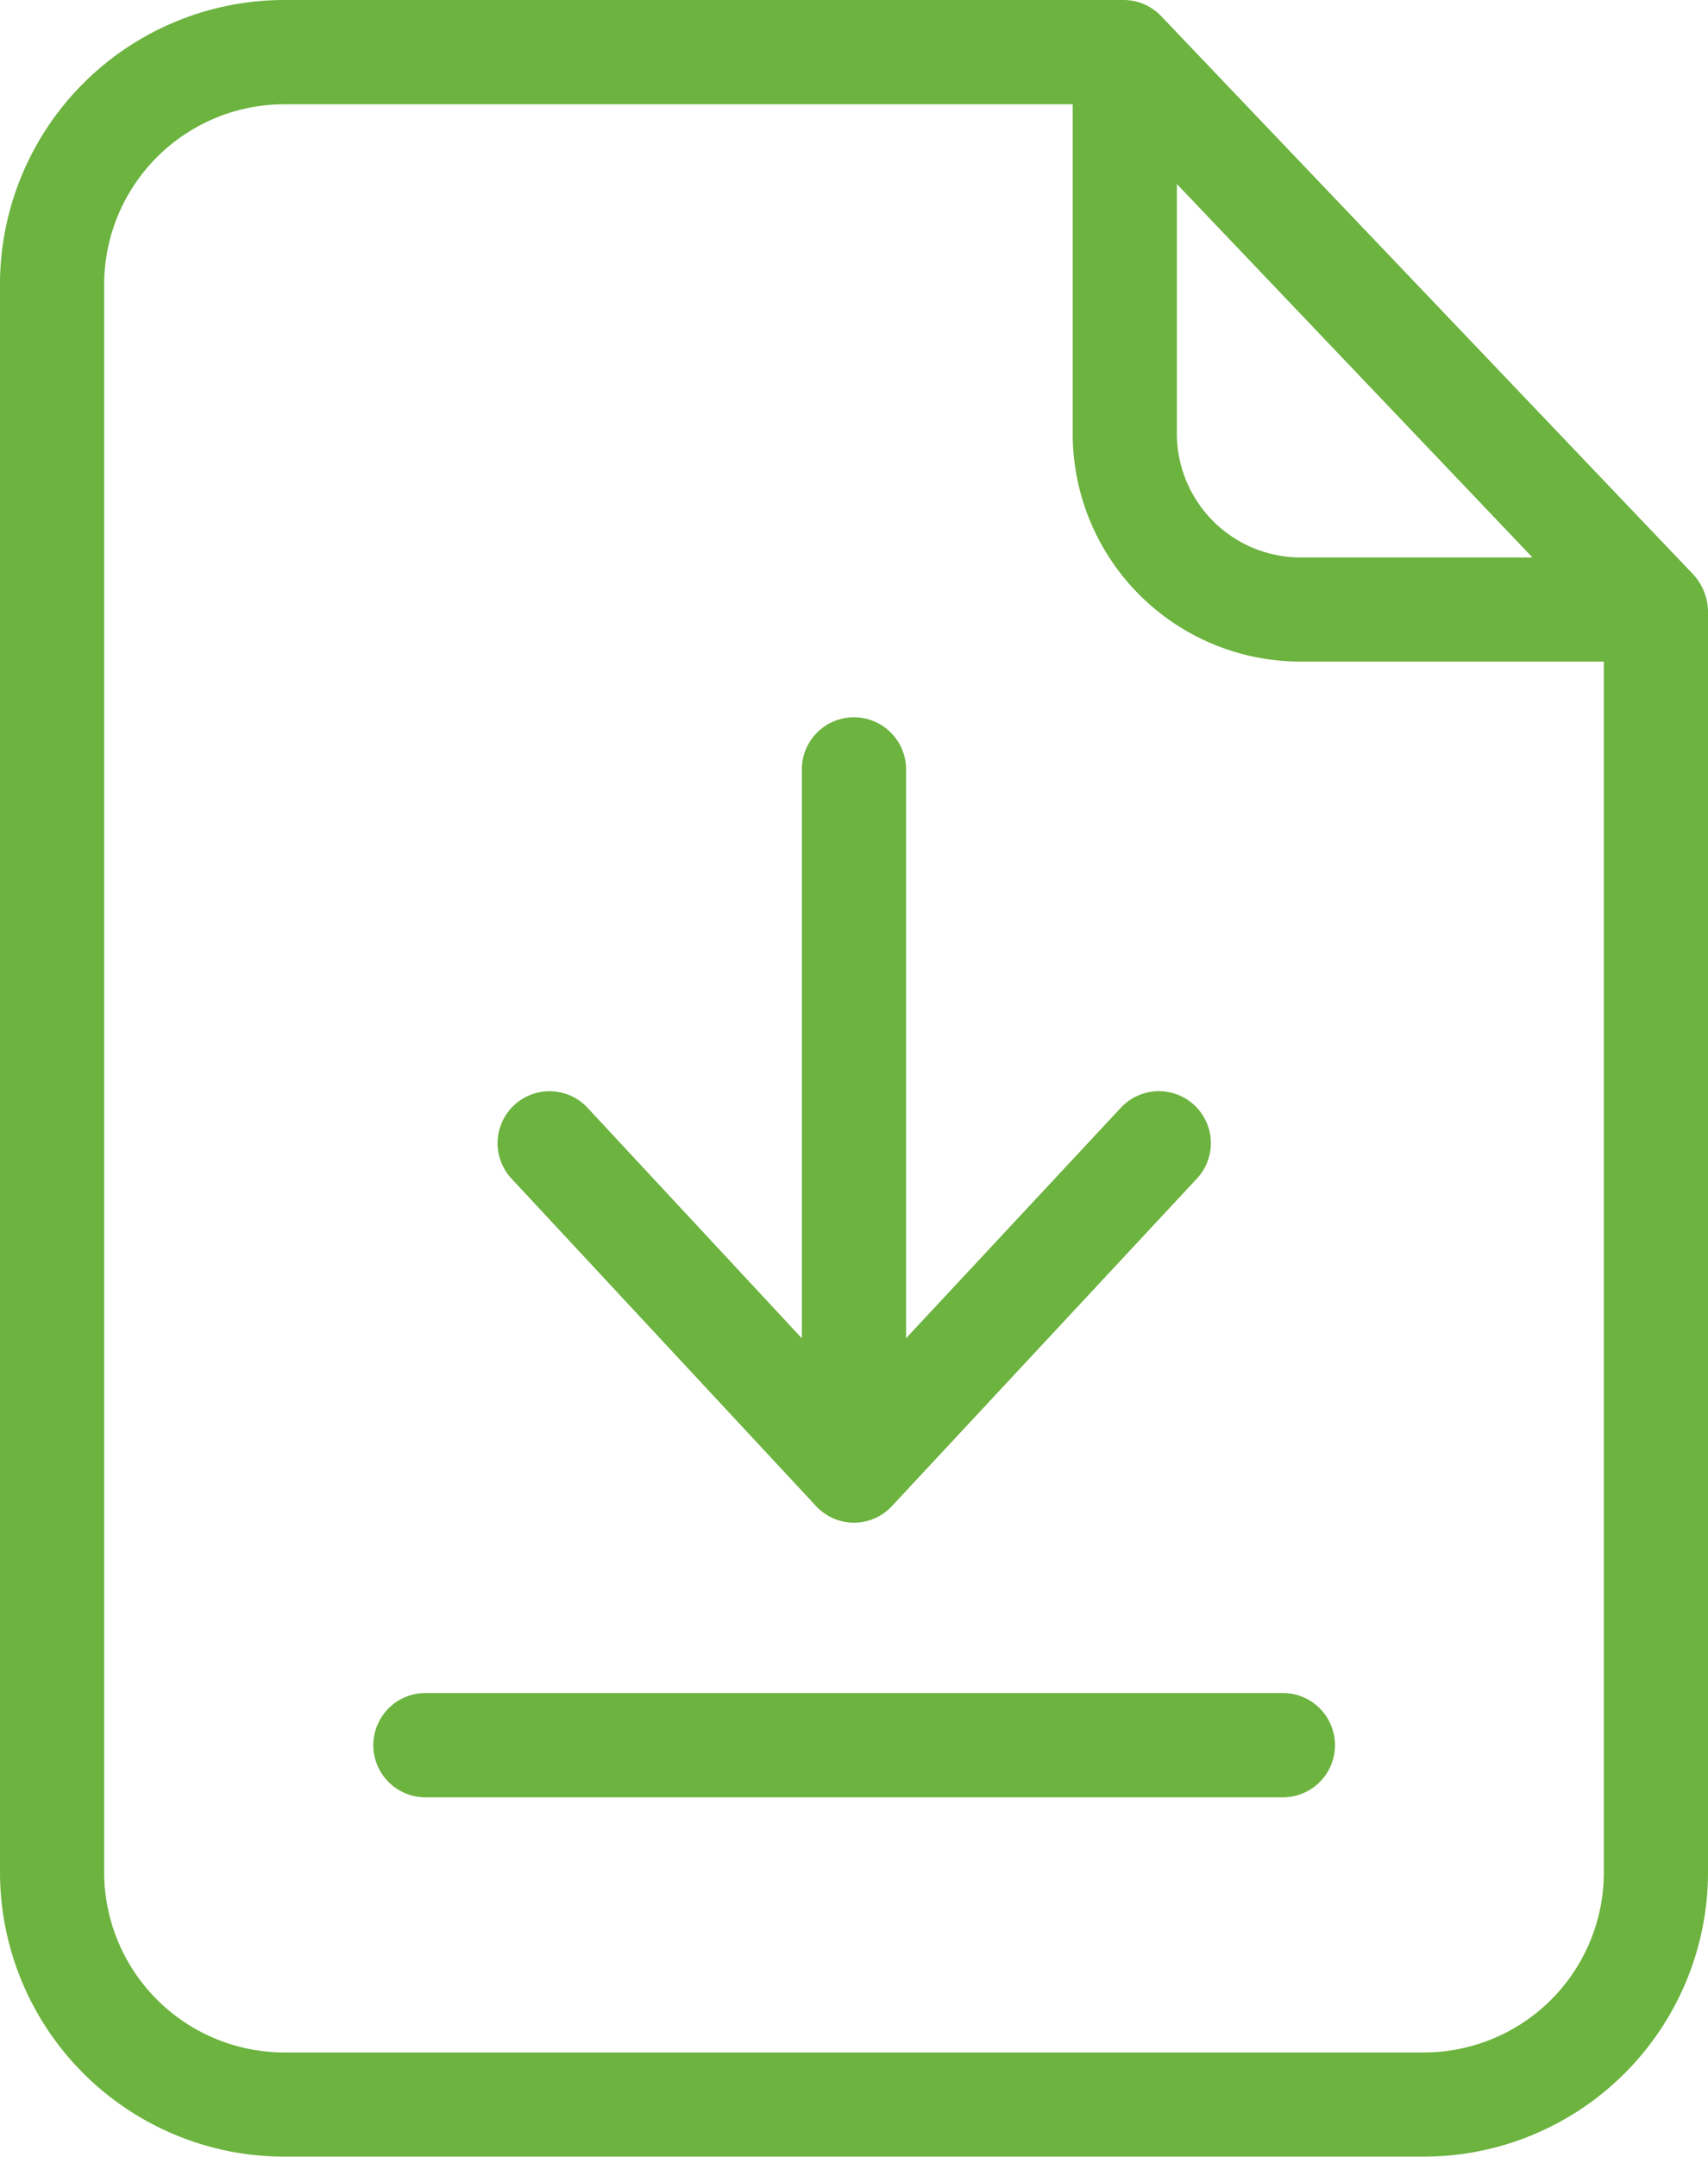
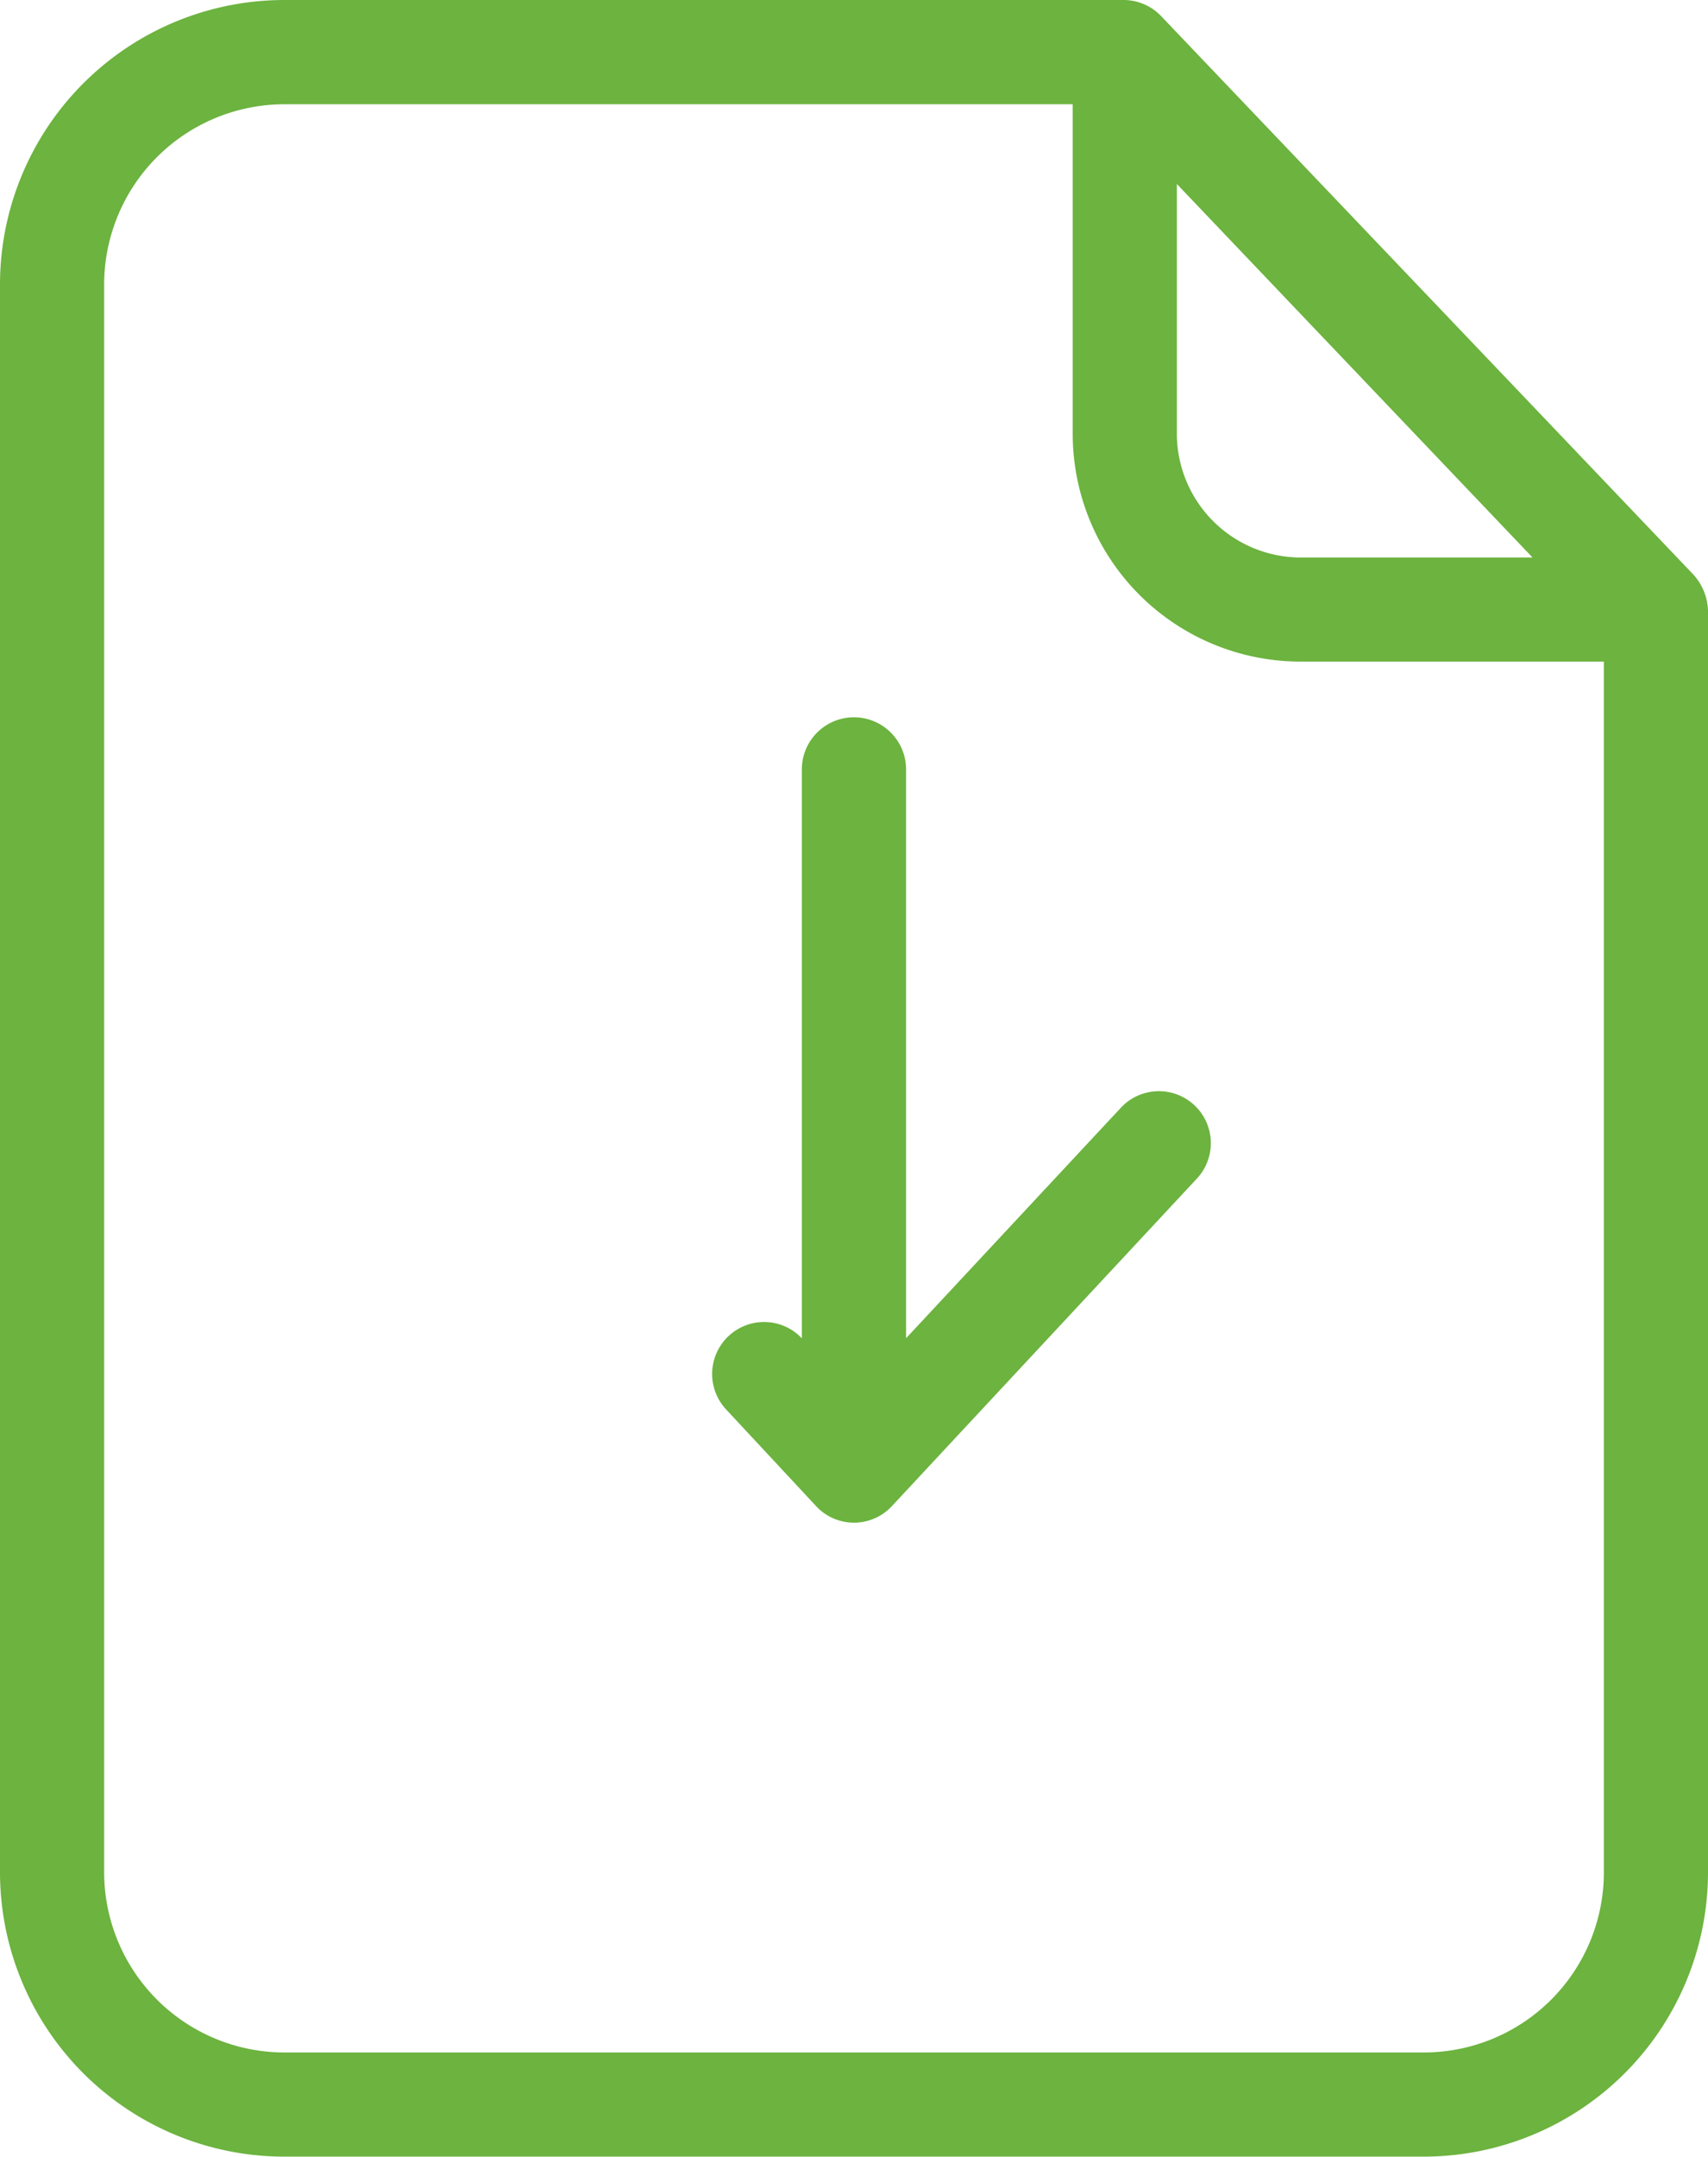
<svg xmlns="http://www.w3.org/2000/svg" width="91.765" height="115.826" viewBox="0 0 91.765 115.826">
  <g id="surface1" transform="translate(-0.5)">
    <path id="Path_41" data-name="Path 41" d="M62.917.9A2.8,2.8,0,0,0,60.9,0H15.72A15.284,15.284,0,0,0,.5,15.191v85.442a15.284,15.284,0,0,0,15.22,15.192H77.045a15.284,15.284,0,0,0,15.22-15.192V32.789a3.01,3.01,0,0,0-.811-1.958Zm.811,8.981,19.109,20.06H70.415a6.663,6.663,0,0,1-6.687-6.659ZM77.045,110.23H15.72a9.691,9.691,0,0,1-9.624-9.6V15.191A9.69,9.69,0,0,1,15.72,5.6H58.133V23.277A12.239,12.239,0,0,0,70.415,35.531H86.669v65.1A9.672,9.672,0,0,1,77.045,110.23Zm0,0" fill="#6cb33f" />
-     <path id="Path_42" data-name="Path 42" d="M138.02,401.934H91.97a2.8,2.8,0,0,0,0,5.6h46.079a2.8,2.8,0,1,0-.028-5.6Zm0,0" transform="translate(-68.612 -311.007)" fill="#6cb33f" />
-     <path id="Path_43" data-name="Path 43" d="M135.745,212.654a2.777,2.777,0,0,0,4.084,0l16.395-17.6a2.791,2.791,0,0,0-4.084-3.805l-11.555,12.394V173.095a2.8,2.8,0,0,0-5.6,0v30.551l-11.527-12.394a2.791,2.791,0,0,0-4.084,3.805Zm0,0" transform="translate(-91.405 -131.772)" fill="#6cb33f" />
+     <path id="Path_43" data-name="Path 43" d="M135.745,212.654a2.777,2.777,0,0,0,4.084,0l16.395-17.6a2.791,2.791,0,0,0-4.084-3.805l-11.555,12.394V173.095a2.8,2.8,0,0,0-5.6,0v30.551a2.791,2.791,0,0,0-4.084,3.805Zm0,0" transform="translate(-91.405 -131.772)" fill="#6cb33f" />
  </g>
</svg>